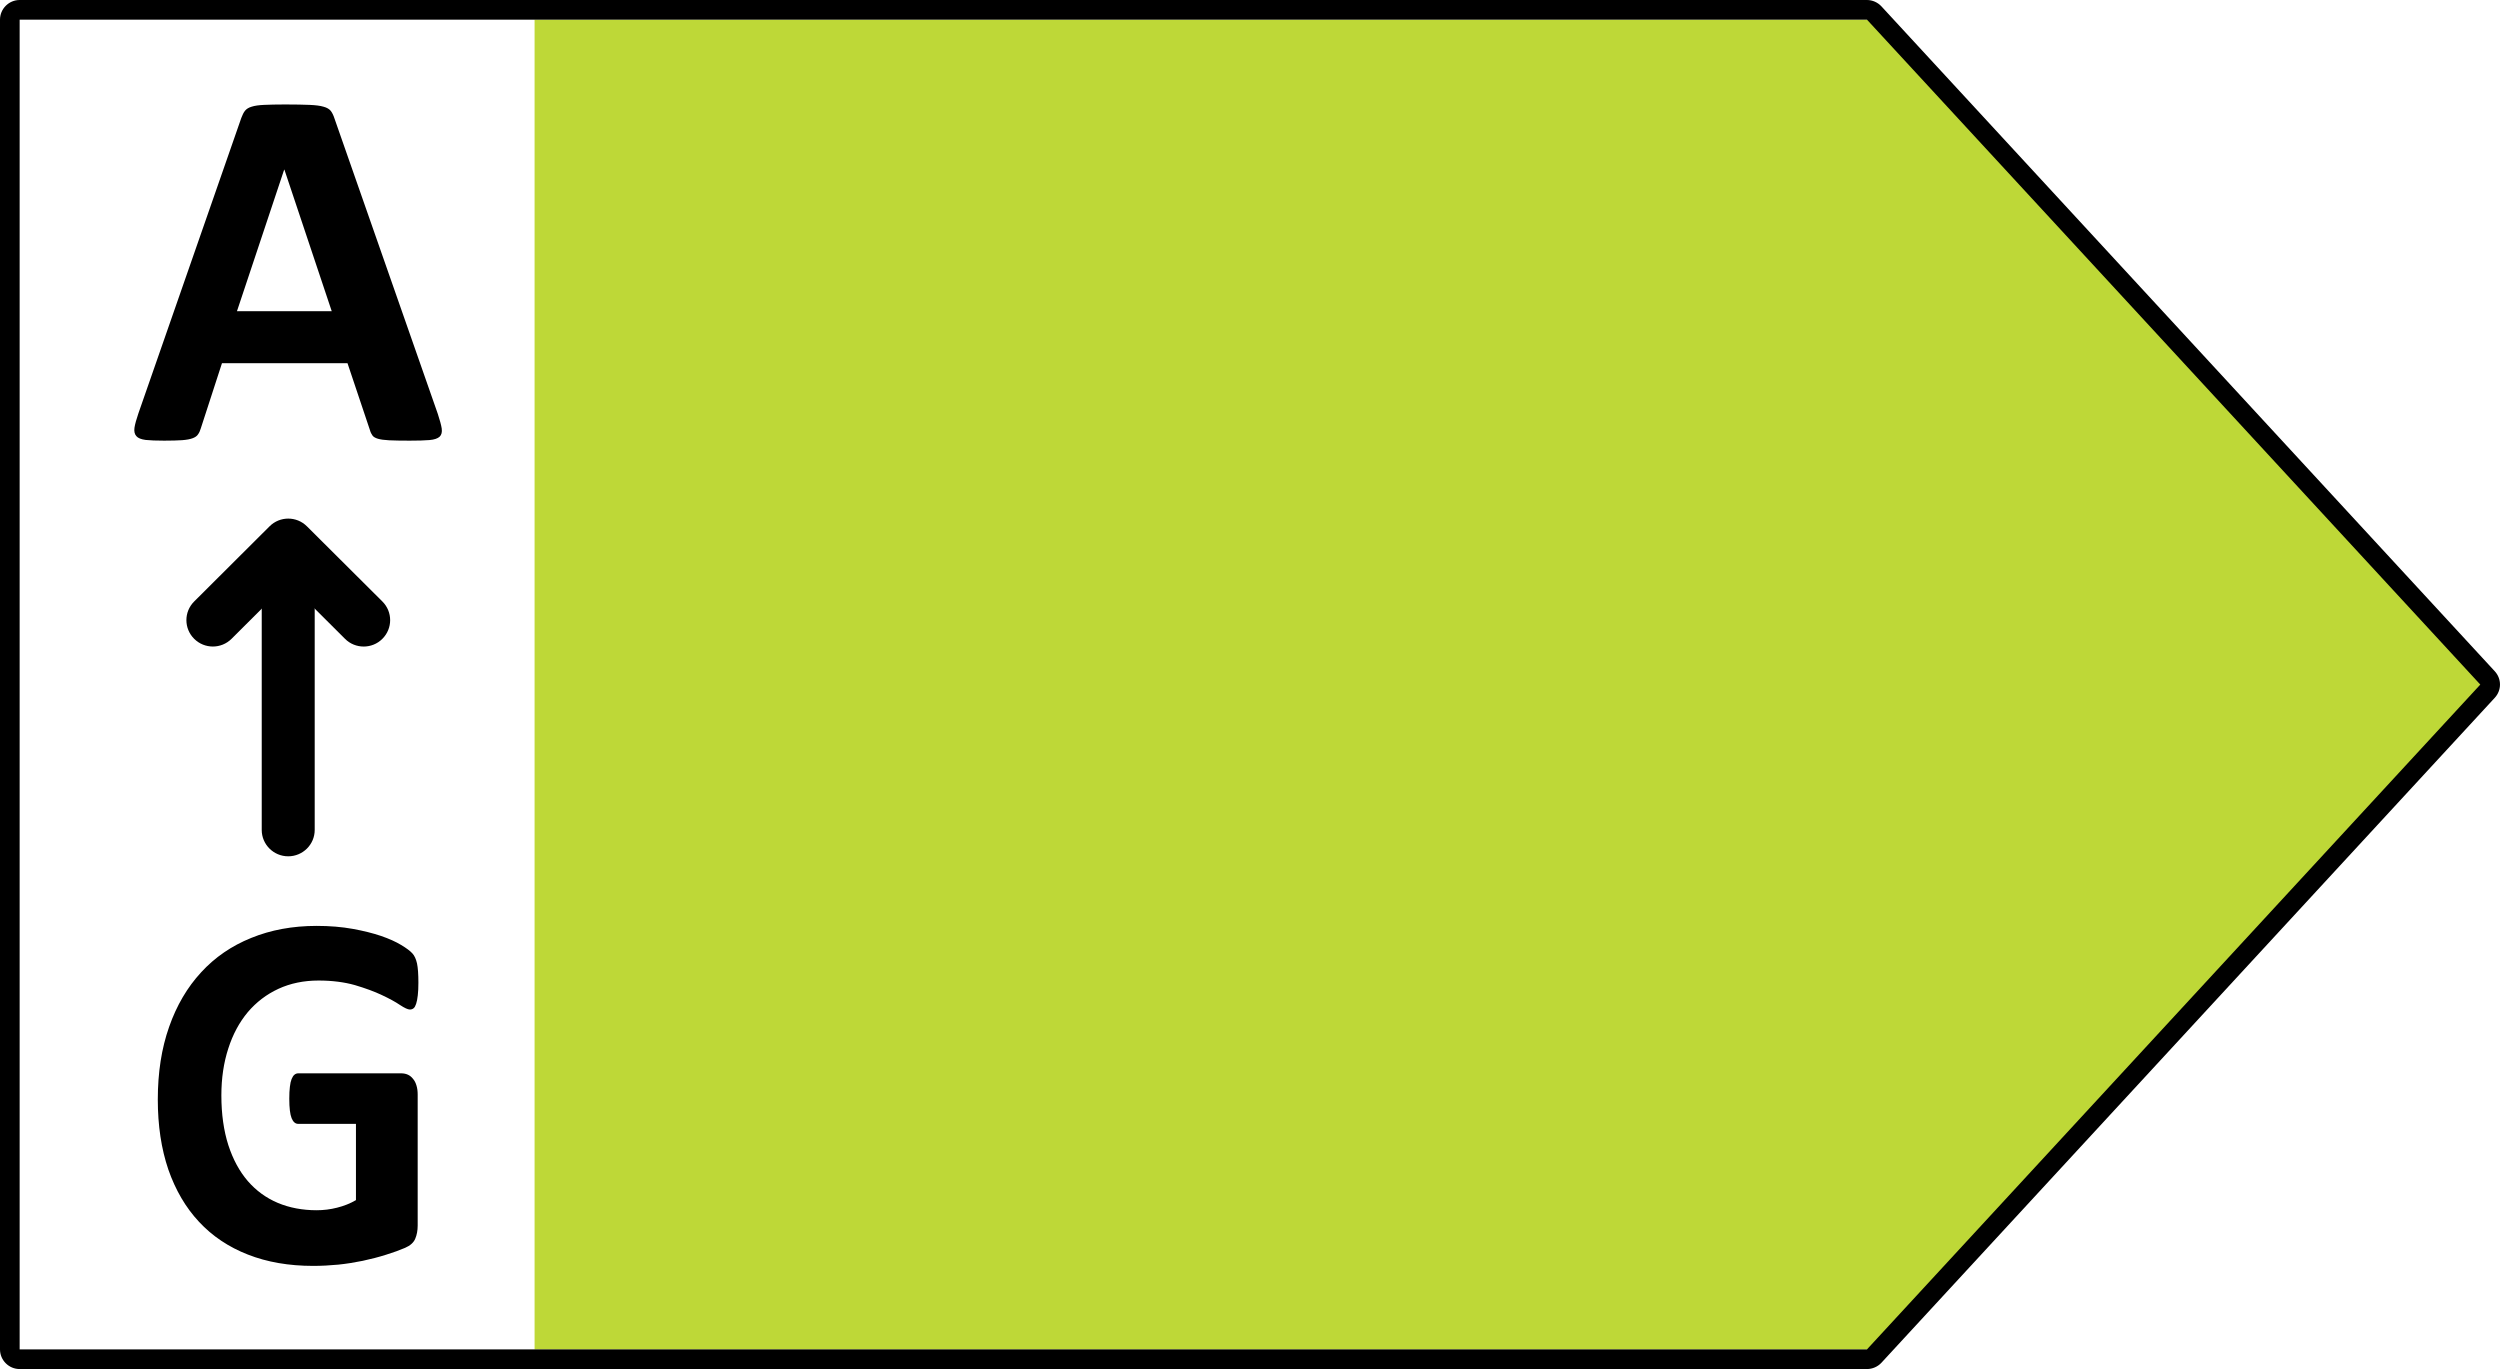
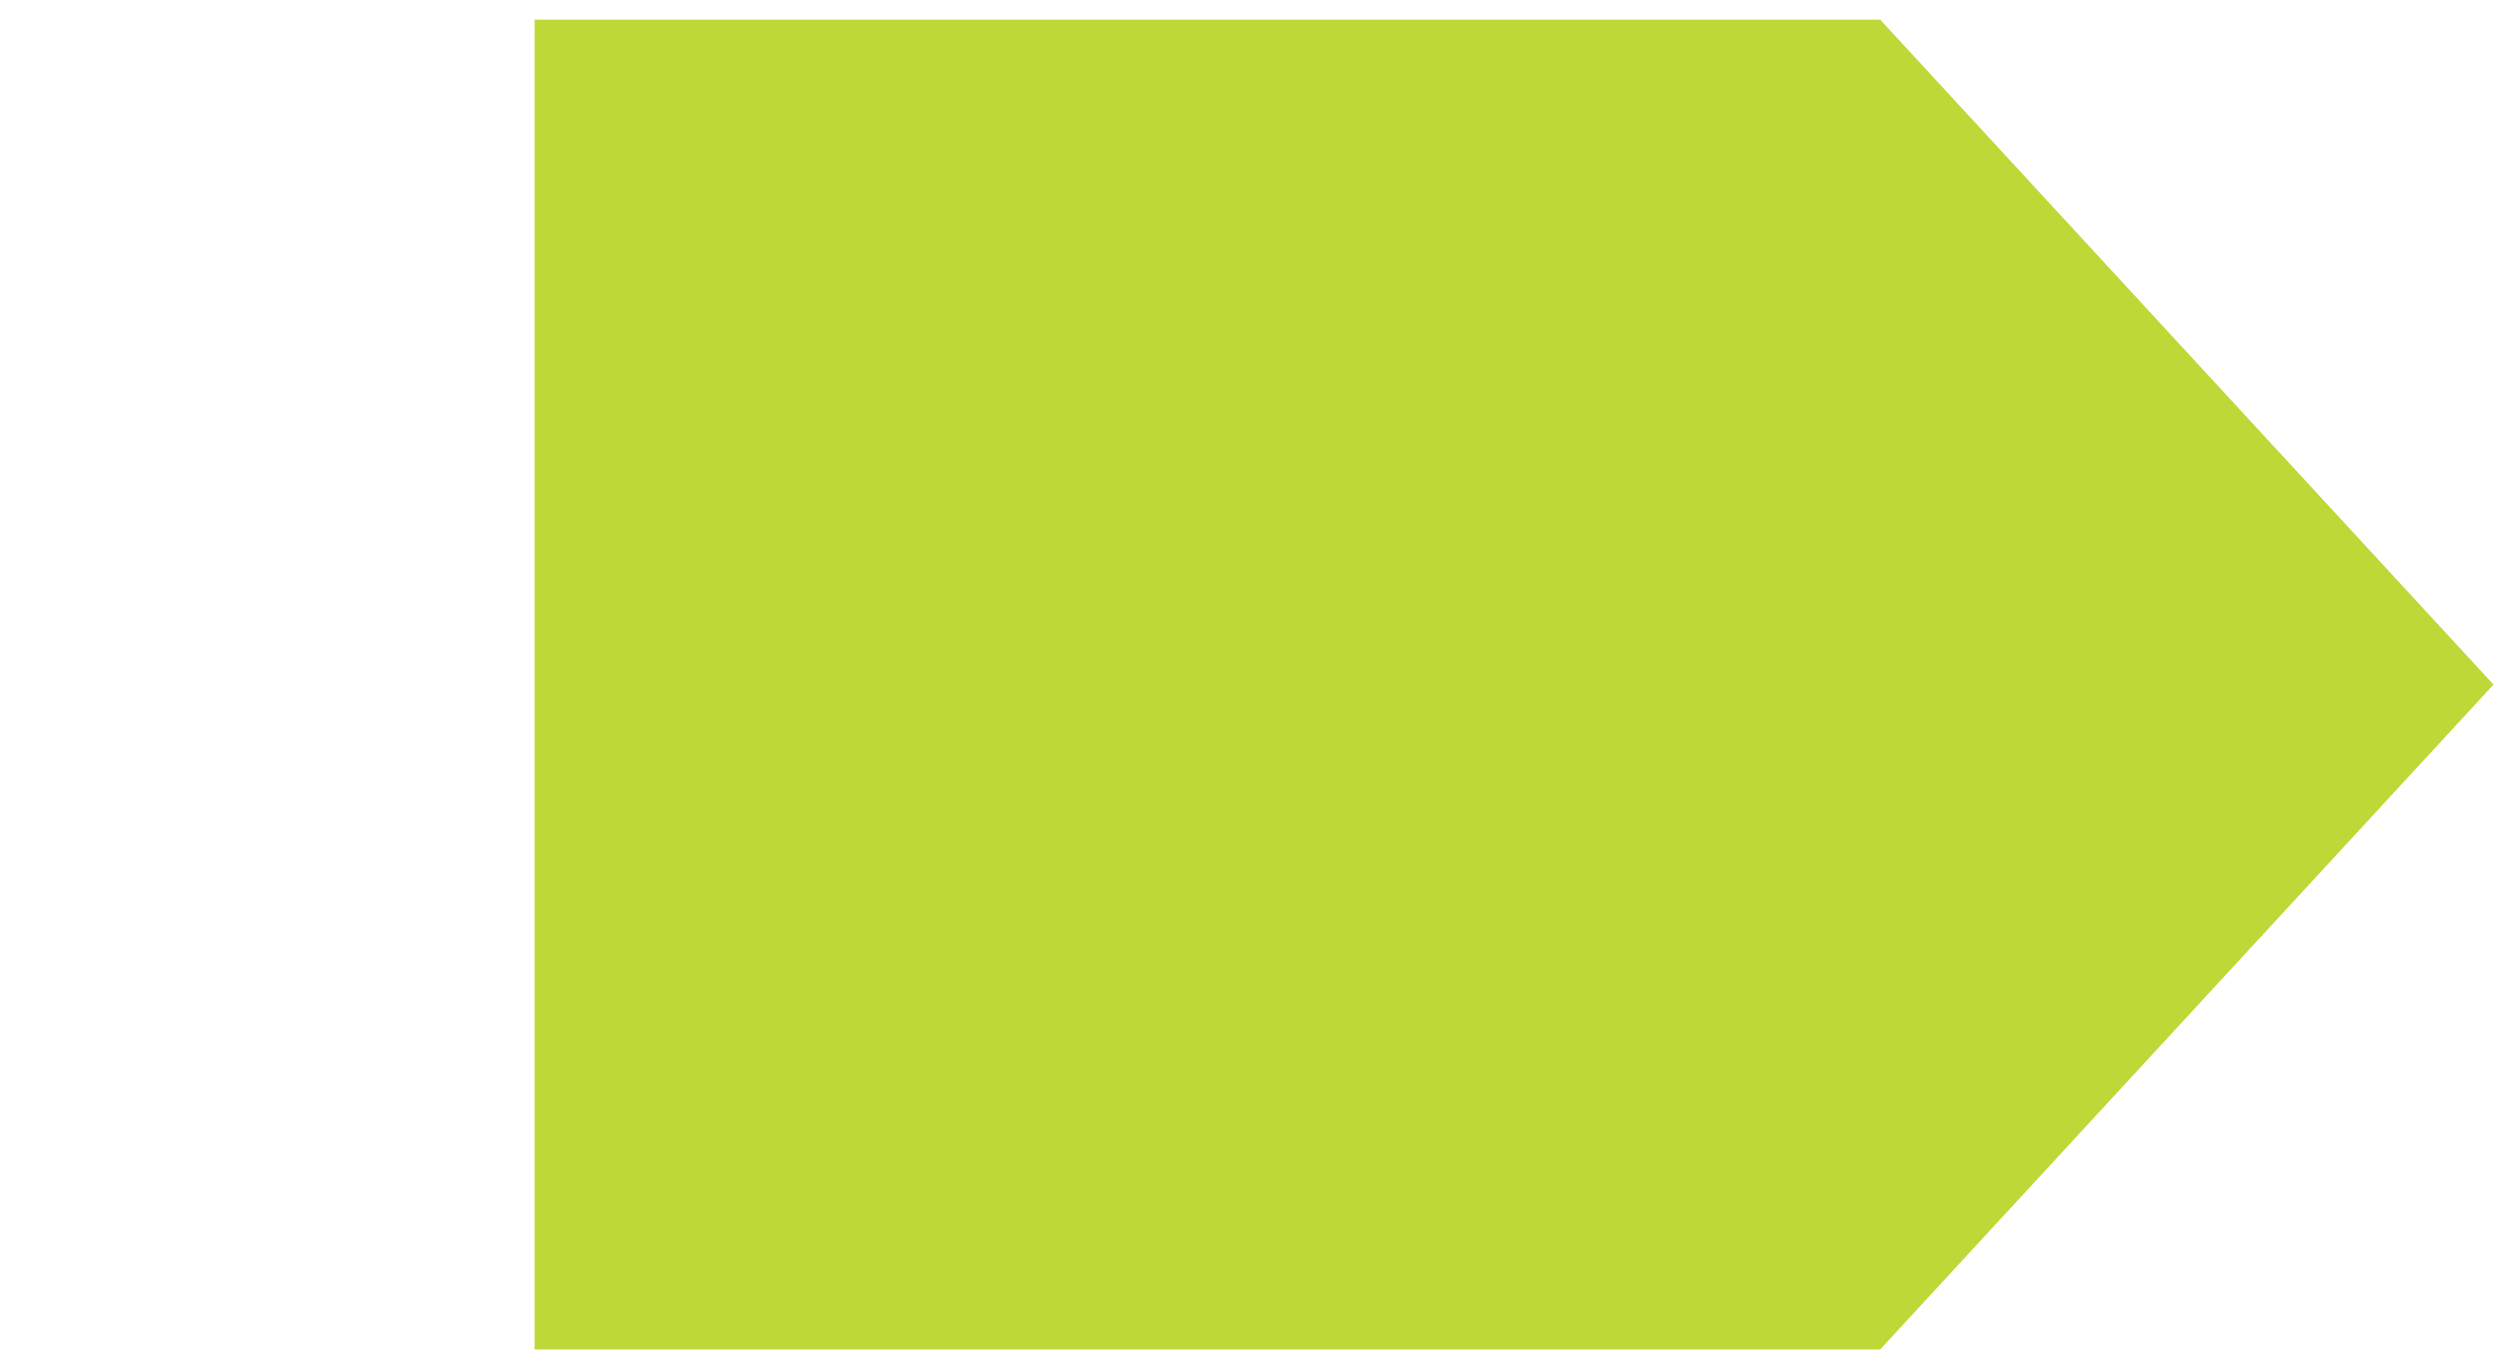
<svg xmlns="http://www.w3.org/2000/svg" id="svg18" version="1.1" fill="none" viewBox="0 0 42 23" height="23" width="42">
  <defs id="defs22" />
  <path style="fill:#bed837;fill-opacity:1" id="path2" fill="#009037" d="M31.587 0.33H8.981V22.671H31.587L41.891 11.501L31.587 0.33Z" />
-   <path id="path4" fill="black" d="M31.365 23H0.33C0.149 23 0 22.852 0 22.67V0.33C0 0.149 0.149 0 0.33 0H31.365C31.457 0 31.546 0.04 31.608 0.107L41.912 11.277C42.029 11.404 42.029 11.596 41.912 11.723L31.608 22.894C31.546 22.961 31.456 23 31.365 23ZM0.33 0.33V22.67H31.365L41.669 11.501L31.365 0.33H0.33Z" />
-   <path id="path10" fill="black" d="M7.355 6.953C7.389 7.058 7.412 7.139 7.421 7.2C7.429 7.26 7.418 7.306 7.385 7.337C7.353 7.366 7.297 7.386 7.216 7.393C7.135 7.4 7.024 7.403 6.882 7.403C6.736 7.403 6.62 7.401 6.538 7.397C6.455 7.393 6.393 7.384 6.349 7.371C6.306 7.358 6.274 7.34 6.258 7.317C6.241 7.294 6.225 7.263 6.215 7.226L5.838 6.102H3.729L3.374 7.195C3.362 7.236 3.347 7.27 3.327 7.297C3.31 7.325 3.279 7.346 3.237 7.362C3.195 7.378 3.137 7.389 3.06 7.395C2.983 7.4 2.882 7.403 2.758 7.403C2.625 7.403 2.521 7.399 2.447 7.391C2.371 7.381 2.318 7.36 2.291 7.327C2.261 7.294 2.251 7.248 2.259 7.187C2.268 7.126 2.291 7.045 2.325 6.945L4.054 1.981C4.073 1.932 4.091 1.892 4.116 1.861C4.139 1.832 4.175 1.808 4.226 1.793C4.277 1.776 4.347 1.766 4.436 1.762C4.526 1.758 4.644 1.755 4.792 1.755C4.963 1.755 5.098 1.758 5.199 1.762C5.3 1.766 5.379 1.776 5.436 1.793C5.493 1.808 5.533 1.833 5.558 1.864C5.582 1.896 5.603 1.939 5.62 1.993L7.355 6.953ZM4.778 2.85H4.774L3.981 5.228H5.573L4.778 2.85Z" />
-   <path id="path12" fill="black" d="M4.842 14.386C4.597 14.386 4.397 14.188 4.397 13.943V9.178C4.397 8.934 4.597 8.736 4.842 8.736C5.087 8.736 5.287 8.934 5.287 9.178V13.943C5.287 14.188 5.087 14.386 4.842 14.386Z" />
-   <path id="path14" fill="black" d="M6.11 10.862C5.997 10.862 5.882 10.819 5.796 10.732L4.843 9.782L3.89 10.732C3.716 10.905 3.436 10.905 3.262 10.732C3.088 10.559 3.088 10.278 3.262 10.105L4.528 8.843C4.702 8.669 4.983 8.669 5.157 8.843L6.424 10.105C6.598 10.278 6.598 10.559 6.424 10.732C6.338 10.819 6.223 10.862 6.11 10.862Z" />
-   <path id="path16" fill="black" d="M7.029 16.508C7.029 16.59 7.026 16.661 7.019 16.72C7.012 16.781 7.003 16.829 6.991 16.864C6.979 16.9 6.966 16.925 6.948 16.939C6.931 16.953 6.91 16.96 6.886 16.96C6.852 16.96 6.796 16.934 6.72 16.884C6.644 16.832 6.541 16.776 6.415 16.717C6.289 16.657 6.138 16.602 5.963 16.55C5.786 16.5 5.582 16.473 5.351 16.473C5.102 16.473 4.878 16.52 4.678 16.612C4.477 16.705 4.306 16.836 4.163 17.004C4.021 17.174 3.911 17.378 3.835 17.616C3.758 17.853 3.719 18.115 3.719 18.403C3.719 18.718 3.759 18.997 3.836 19.238C3.914 19.478 4.023 19.679 4.163 19.842C4.303 20.003 4.471 20.126 4.668 20.209C4.864 20.291 5.082 20.332 5.319 20.332C5.435 20.332 5.55 20.318 5.663 20.289C5.776 20.261 5.883 20.219 5.98 20.162V18.881H5.01C4.962 18.881 4.925 18.849 4.899 18.785C4.873 18.721 4.86 18.612 4.86 18.459C4.86 18.379 4.863 18.312 4.87 18.258C4.876 18.203 4.886 18.16 4.899 18.128C4.913 18.095 4.928 18.07 4.947 18.055C4.965 18.04 4.987 18.032 5.01 18.032H6.74C6.782 18.032 6.82 18.04 6.853 18.055C6.886 18.07 6.915 18.094 6.94 18.126C6.966 18.156 6.984 18.194 6.997 18.238C7.011 18.283 7.017 18.333 7.017 18.39V20.588C7.017 20.674 7.003 20.748 6.975 20.813C6.948 20.876 6.891 20.927 6.805 20.964C6.719 21.001 6.614 21.04 6.487 21.079C6.361 21.119 6.229 21.153 6.093 21.182C5.957 21.21 5.819 21.232 5.682 21.246C5.543 21.259 5.403 21.267 5.263 21.267C4.854 21.267 4.488 21.204 4.165 21.077C3.842 20.951 3.567 20.767 3.343 20.526C3.119 20.286 2.948 19.993 2.828 19.648C2.71 19.301 2.651 18.91 2.651 18.471C2.651 18.018 2.714 17.613 2.841 17.252C2.967 16.892 3.147 16.586 3.379 16.335C3.611 16.082 3.891 15.89 4.221 15.757C4.549 15.623 4.916 15.555 5.319 15.555C5.541 15.555 5.742 15.572 5.925 15.605C6.107 15.638 6.266 15.678 6.402 15.724C6.538 15.771 6.651 15.822 6.74 15.876C6.83 15.93 6.892 15.977 6.928 16.017C6.965 16.057 6.989 16.113 7.006 16.186C7.021 16.258 7.029 16.366 7.029 16.508Z" />
</svg>